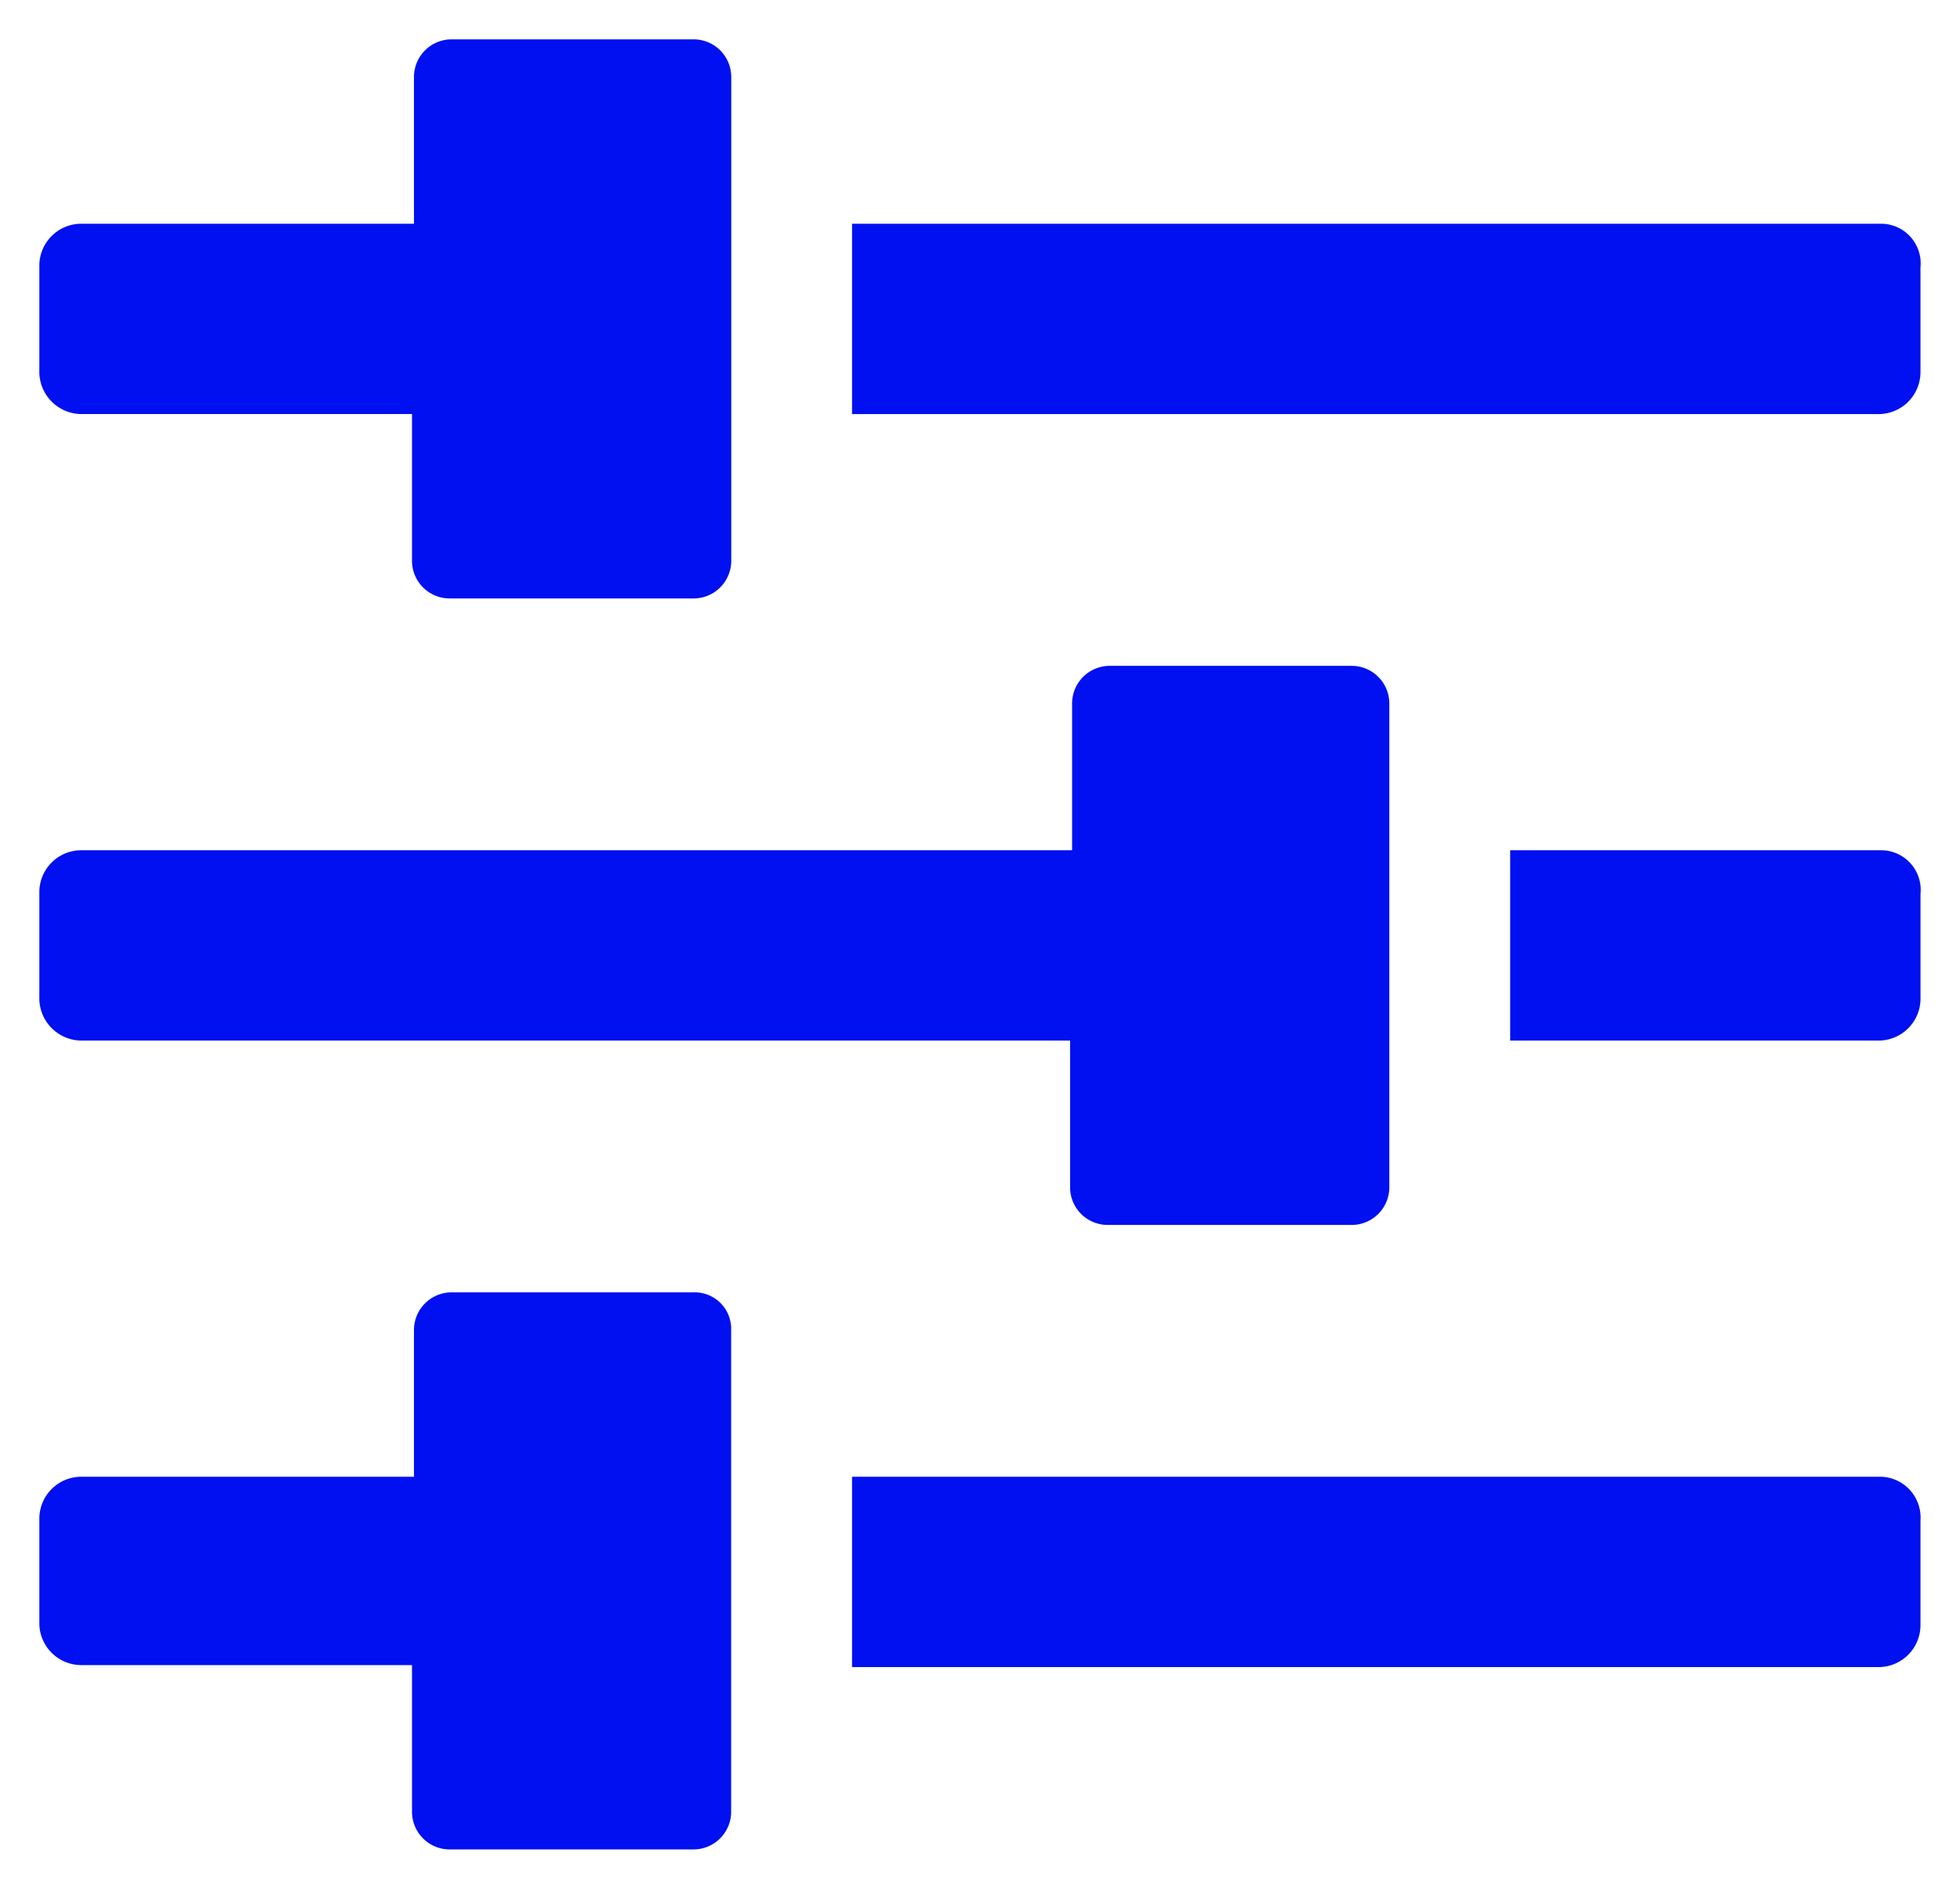
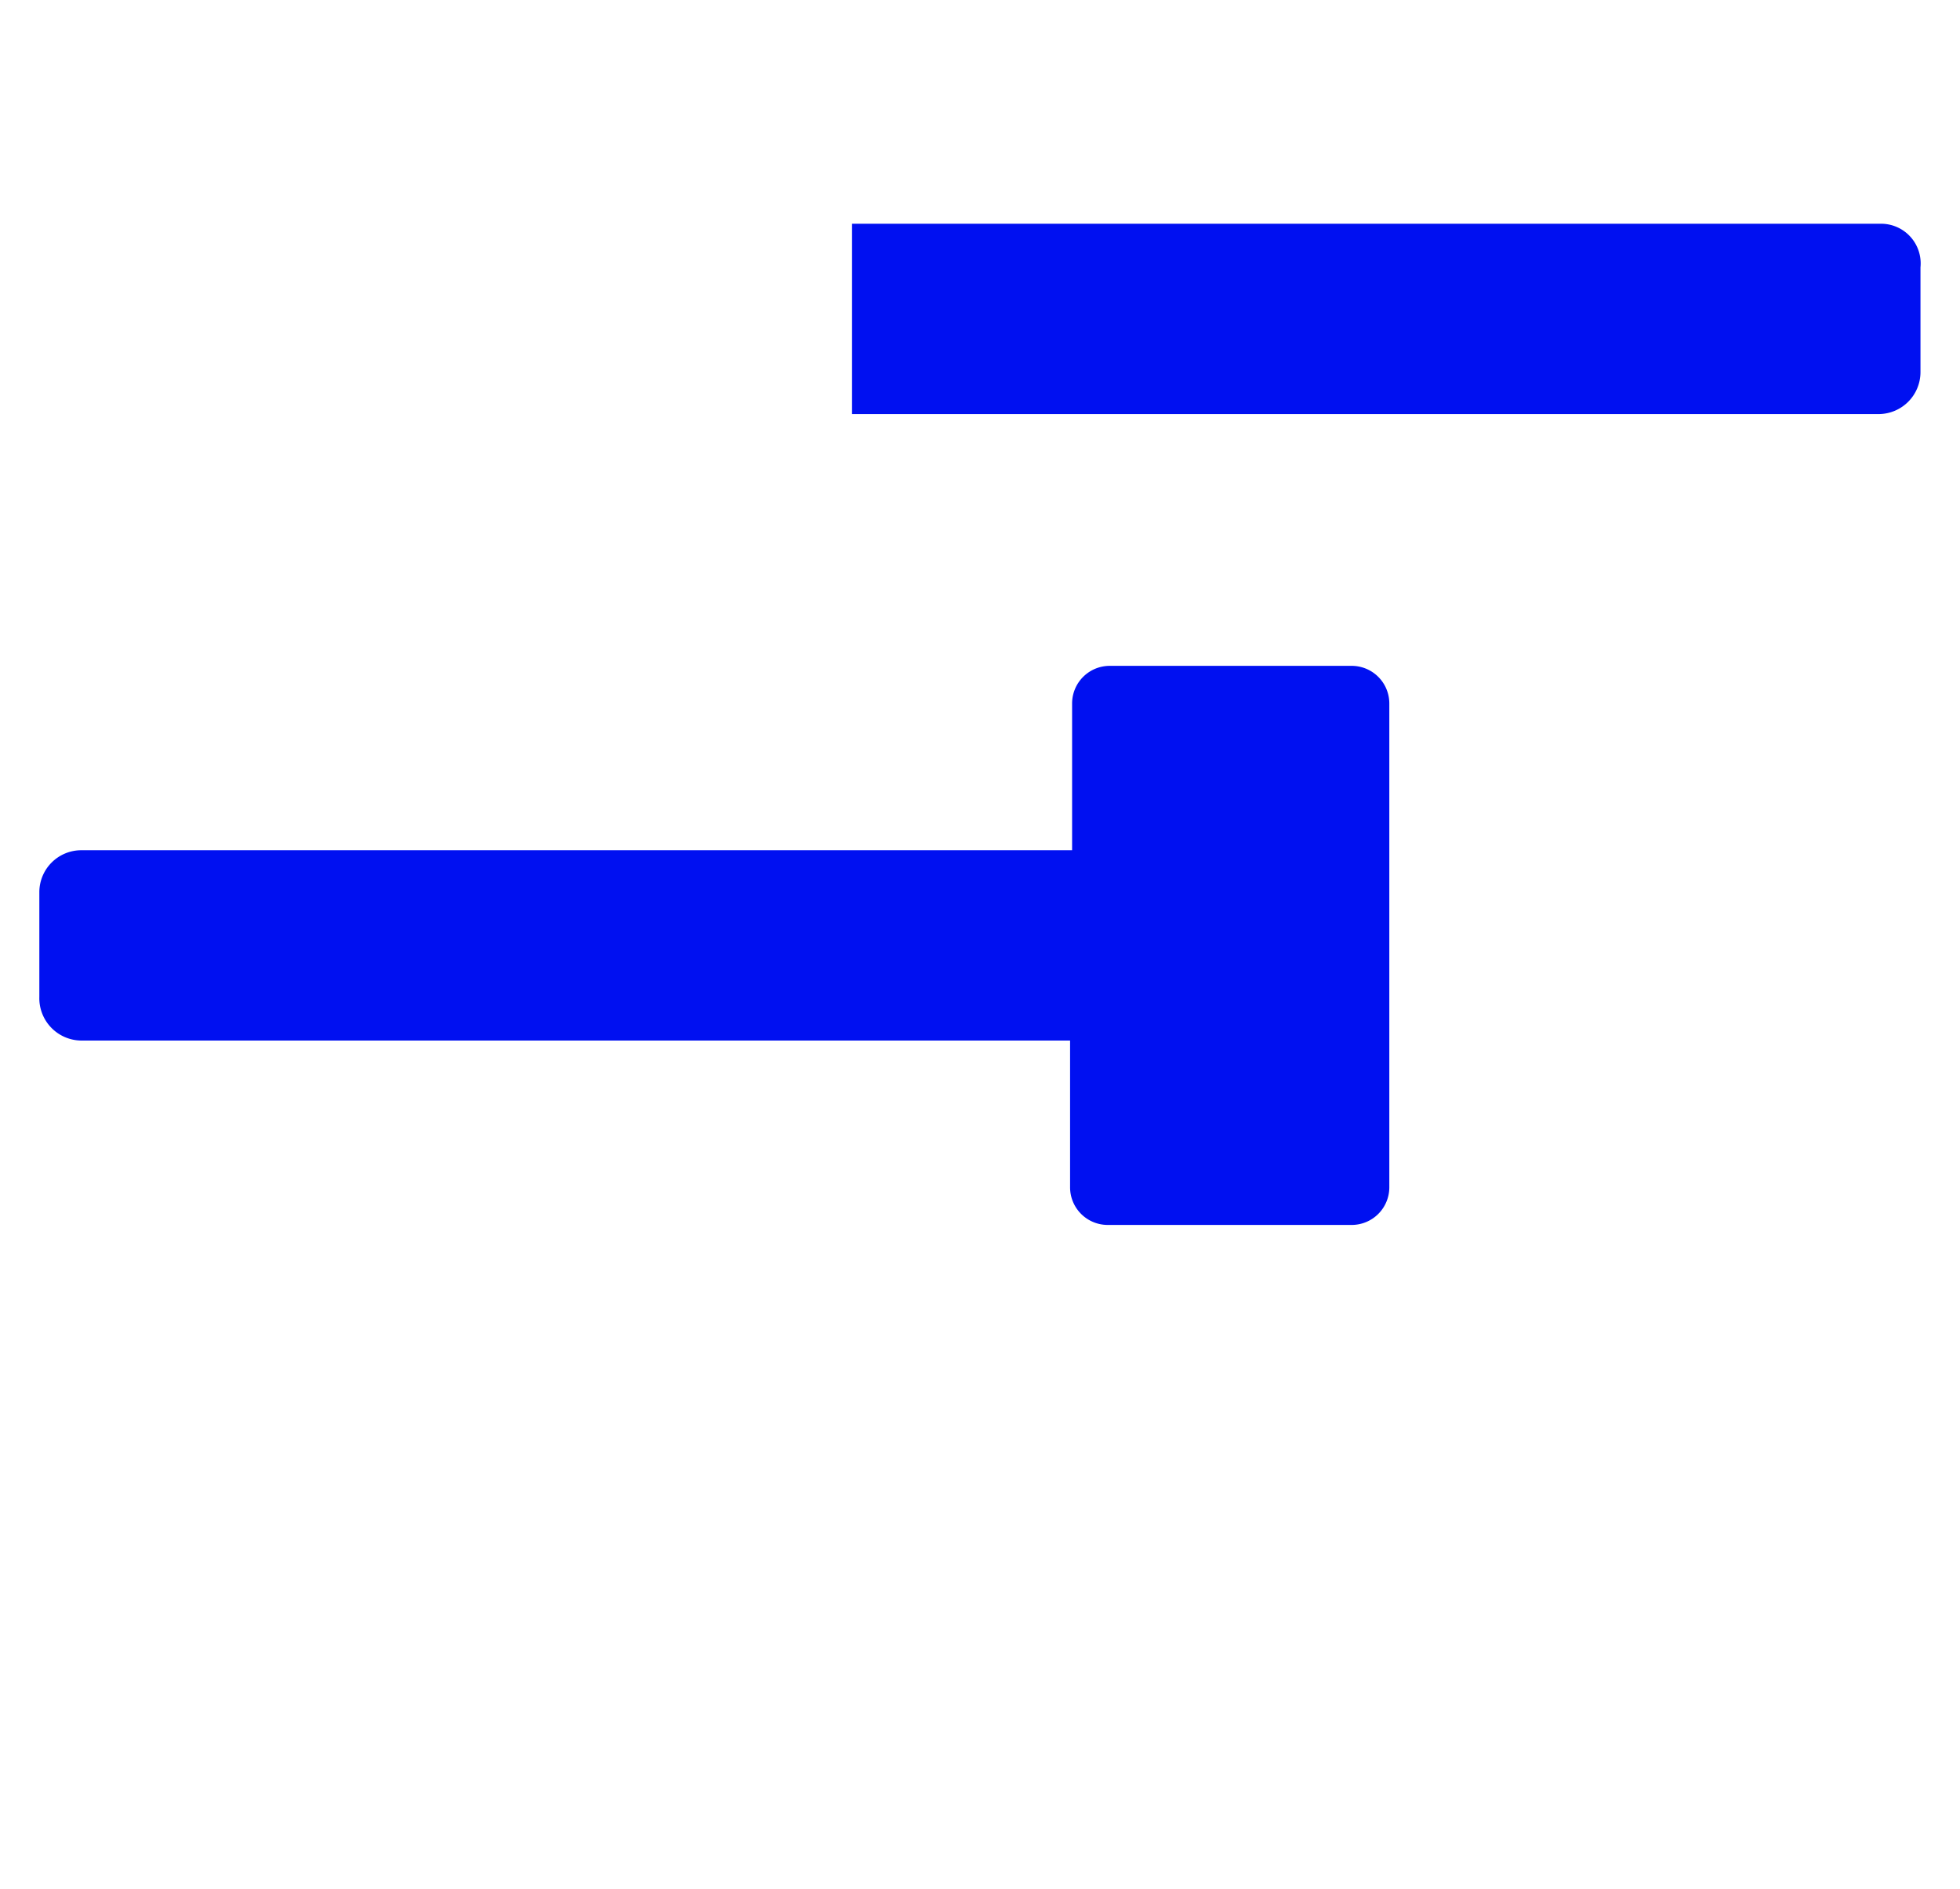
<svg xmlns="http://www.w3.org/2000/svg" width="74.731" height="72.004" viewBox="0 0 74.731 72.004">
  <g id="noun-customize-2434822" transform="translate(-1 -2.8)">
-     <path id="Path_1049" data-name="Path 1049" d="M4.087,18.584H16.709v5.593a1.435,1.435,0,0,0,1.436,1.436h9.3a1.435,1.435,0,0,0,1.436-1.436V5.736A1.435,1.435,0,0,0,27.441,4.3H18.22a1.435,1.435,0,0,0-1.436,1.436v5.593H4.087A1.6,1.6,0,0,0,2.5,12.916v4.006A1.614,1.614,0,0,0,4.087,18.584Z" fill="#0010f1" />
    <path id="Path_1050" data-name="Path 1050" d="M82.726,13.6H43.5v7.256H82.65a1.6,1.6,0,0,0,1.587-1.587V15.263A1.512,1.512,0,0,0,82.726,13.6Z" transform="translate(-10.013 -2.271)" fill="#0010f1" />
-     <path id="Path_1051" data-name="Path 1051" d="M90.833,45.2H76.7v7.256H90.758a1.6,1.6,0,0,0,1.587-1.587V46.863A1.512,1.512,0,0,0,90.833,45.2Z" transform="translate(-18.12 -9.988)" fill="#0010f1" />
    <path id="Path_1052" data-name="Path 1052" d="M4.087,50.184H41.8v5.593a1.435,1.435,0,0,0,1.436,1.436h9.3a1.435,1.435,0,0,0,1.436-1.436V37.336A1.435,1.435,0,0,0,52.533,35.9H43.313a1.435,1.435,0,0,0-1.436,1.436v5.593H4.087A1.6,1.6,0,0,0,2.5,44.516v4.006A1.614,1.614,0,0,0,4.087,50.184Z" transform="translate(0 -7.717)" fill="#0010f1" />
-     <path id="Path_1053" data-name="Path 1053" d="M82.726,76.8H43.5v7.256H82.65a1.6,1.6,0,0,0,1.587-1.587V78.463A1.554,1.554,0,0,0,82.726,76.8Z" transform="translate(-10.013 -17.705)" fill="#0010f1" />
-     <path id="Path_1054" data-name="Path 1054" d="M27.441,67.5H18.22a1.435,1.435,0,0,0-1.436,1.436v5.593H4.087A1.6,1.6,0,0,0,2.5,76.116v4.006a1.6,1.6,0,0,0,1.587,1.587H16.709V87.3a1.435,1.435,0,0,0,1.436,1.436h9.3A1.435,1.435,0,0,0,28.877,87.3V68.936A1.39,1.39,0,0,0,27.441,67.5Z" transform="translate(0 -15.434)" fill="#0010f1" />
  </g>
</svg>